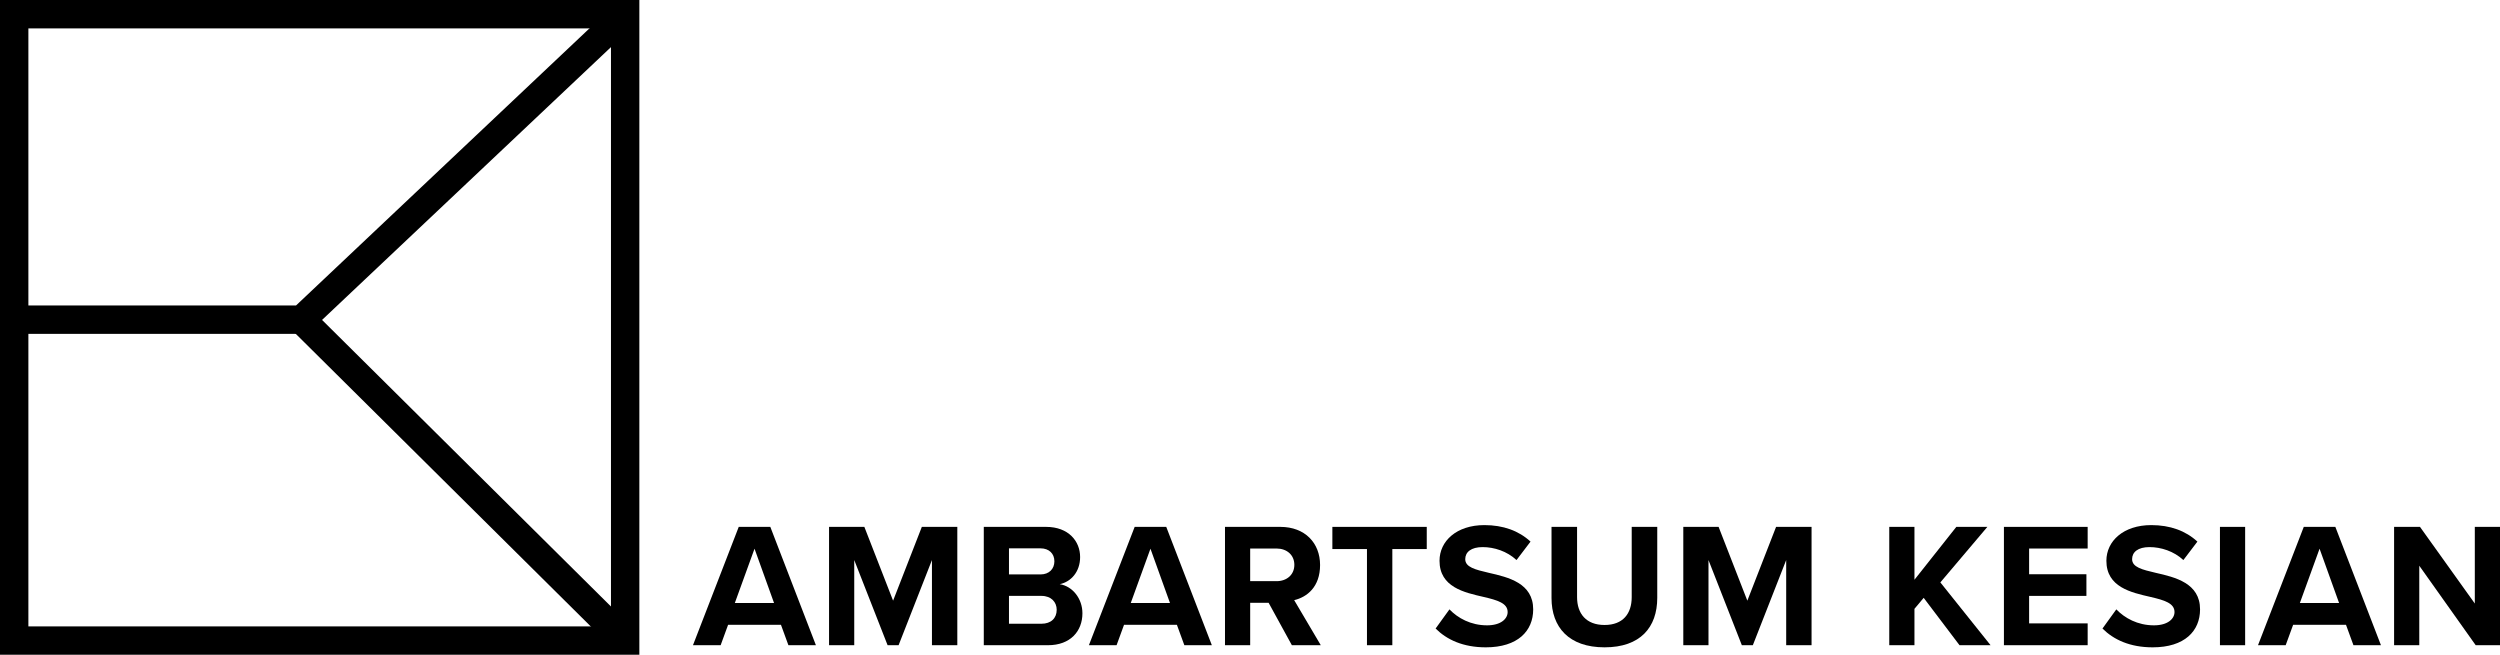
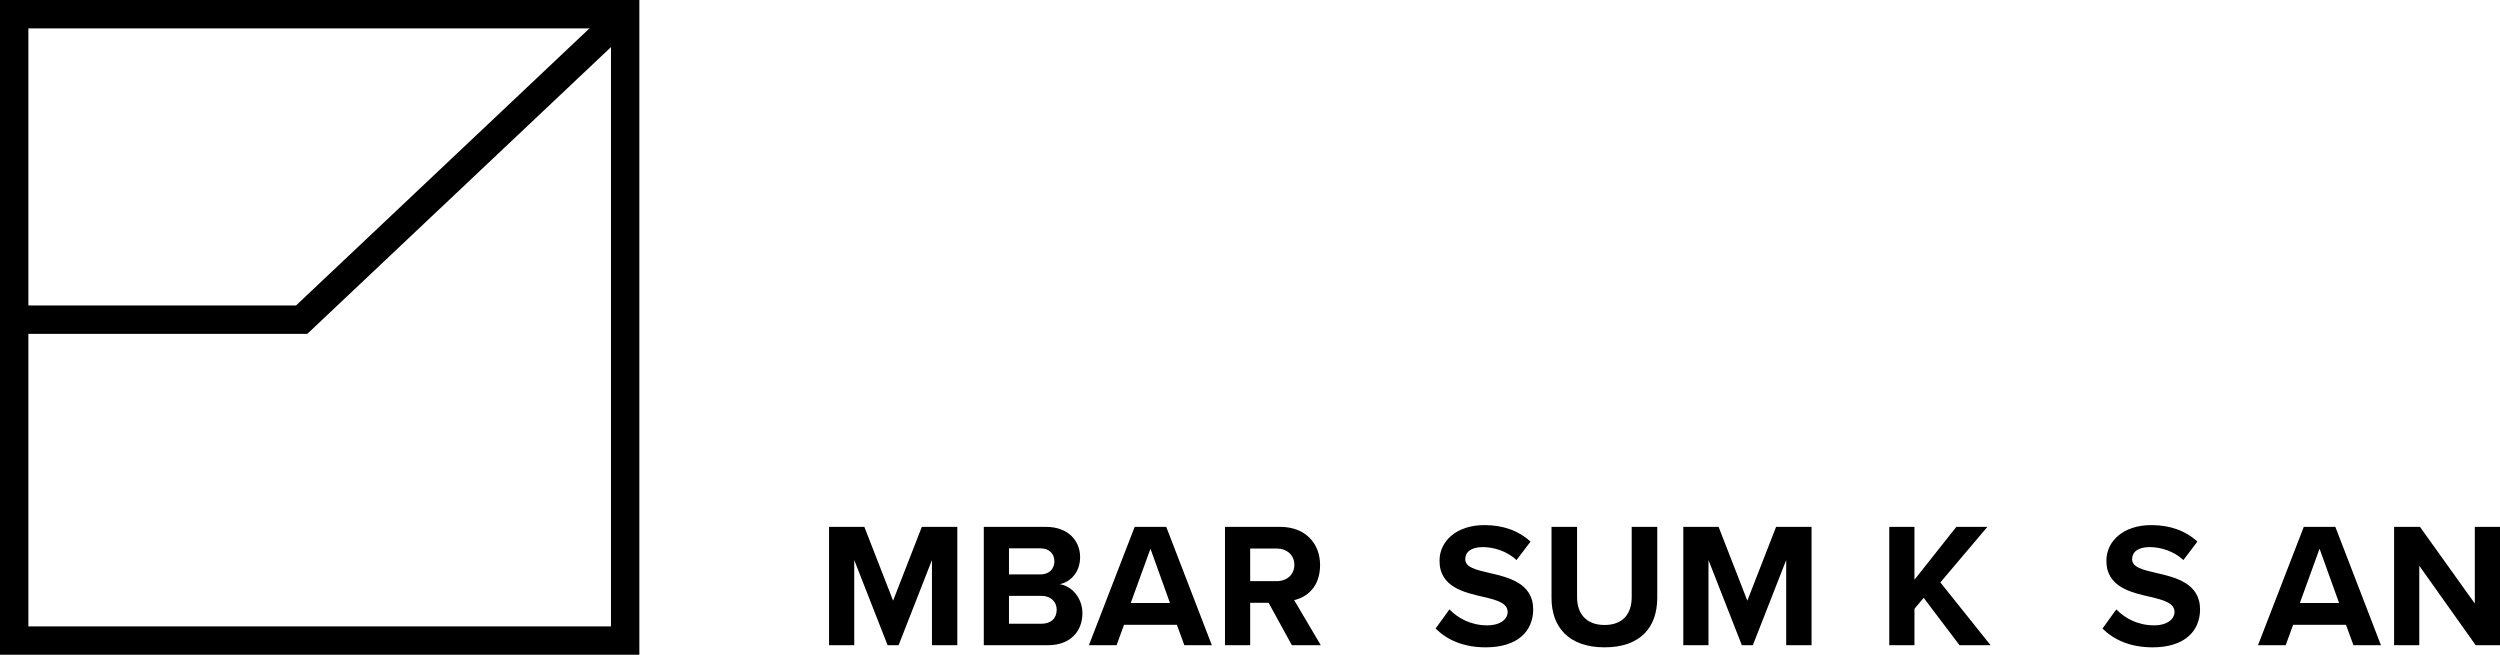
<svg xmlns="http://www.w3.org/2000/svg" id="Layer_1" data-name="Layer 1" viewBox="0 0 1409.2 369.07">
  <defs>
    <style> .cls-1 { fill: none; stroke: #000; stroke-miterlimit: 10; stroke-width: 16px; } </style>
  </defs>
  <polyline class="cls-1" points="352.39 8 170.03 180.2 8 180.2" />
-   <line class="cls-1" x1="352.39" y1="361.07" x2="170.03" y2="180.2" />
  <rect class="cls-1" x="8" y="8" width="344.39" height="353.07" />
  <g>
-     <path d="M444.41,363.69l-4.2-11.5h-29.8l-4.2,11.5h-15.6l25.8-66.7h17.8l25.7,66.7h-15.5ZM425.31,309.29l-11.1,30.6h22.1l-11-30.6Z" />
    <path d="M525.32,363.69v-48l-18.8,48h-6.2l-18.8-48v48h-14.2v-66.7h19.9l16.2,41.6,16.2-41.6h20v66.7h-14.3Z" />
    <path d="M554.54,363.69v-66.7h35.1c12.7,0,19.2,8.1,19.2,17,0,8.4-5.2,14-11.5,15.3,7.1,1.1,12.8,8,12.8,16.4,0,10-6.7,18-19.4,18h-36.2ZM568.74,323.79h17.8c4.8,0,7.8-3.1,7.8-7.4s-3-7.3-7.8-7.3h-17.8v14.7ZM568.74,351.59h18.3c5.4,0,8.6-3.1,8.6-7.9,0-4.2-3-7.8-8.6-7.8h-18.3v15.7Z" />
    <path d="M667.59,363.69l-4.2-11.5h-29.8l-4.2,11.5h-15.6l25.8-66.7h17.8l25.7,66.7h-15.5ZM648.49,309.29l-11.1,30.6h22.1l-11-30.6Z" />
    <path d="M728.2,363.69l-13.1-23.9h-10.4v23.9h-14.2v-66.7h31.2c13.9,0,22.4,9.1,22.4,21.5s-7.4,18.1-14.6,19.8l15,25.4h-16.3ZM719.6,309.19h-14.9v18.4h14.9c5.7,0,10-3.6,10-9.2s-4.3-9.2-10-9.2Z" />
-     <path d="M770.53,363.69v-54.2h-19.5v-12.5h53.2v12.5h-19.4v54.2h-14.3Z" />
    <path d="M817.03,343.49c4.7,4.9,12,9,21.2,9,7.8,0,11.6-3.7,11.6-7.5,0-5-5.8-6.7-13.5-8.5-10.9-2.5-24.9-5.5-24.9-20.4,0-11.1,9.6-20.1,25.3-20.1,10.6,0,19.4,3.2,26,9.3l-7.9,10.4c-5.4-5-12.6-7.3-19.1-7.3s-9.8,2.8-9.8,6.8c0,4.5,5.6,5.9,13.3,7.7,11,2.5,25,5.8,25,20.6,0,12.2-8.7,21.4-26.7,21.4-12.8,0-22-4.3-28.3-10.6l7.8-10.8Z" />
    <path d="M874.56,296.99h14.4v39.6c0,9.3,5.1,15.7,15.5,15.7s15.3-6.4,15.3-15.7v-39.6h14.4v40c0,16.6-9.5,27.9-29.7,27.9s-29.9-11.4-29.9-27.8v-40.1Z" />
    <path d="M1006.84,363.69v-48l-18.8,48h-6.2l-18.8-48v48h-14.2v-66.7h19.9l16.2,41.6,16.2-41.6h20v66.7h-14.3Z" />
    <path d="M1104.54,363.69l-20.2-26.7-5.2,6.2v20.5h-14.2v-66.7h14.2v29.8l23.6-29.8h17.5l-26.5,31.3,28.3,35.4h-17.5Z" />
-     <path d="M1129.57,363.69v-66.7h47.2v12.2h-33v14.5h32.3v12.2h-32.3v15.5h33v12.3h-47.2Z" />
    <path d="M1192.93,343.49c4.7,4.9,12,9,21.2,9,7.8,0,11.6-3.7,11.6-7.5,0-5-5.8-6.7-13.5-8.5-10.9-2.5-24.9-5.5-24.9-20.4,0-11.1,9.6-20.1,25.3-20.1,10.6,0,19.4,3.2,26,9.3l-7.9,10.4c-5.4-5-12.6-7.3-19.1-7.3s-9.8,2.8-9.8,6.8c0,4.5,5.6,5.9,13.3,7.7,11,2.5,25,5.8,25,20.6,0,12.2-8.7,21.4-26.7,21.4-12.8,0-22-4.3-28.3-10.6l7.8-10.8Z" />
-     <path d="M1251.34,363.69v-66.7h14.2v66.7h-14.2Z" />
    <path d="M1326.59,363.69l-4.2-11.5h-29.8l-4.2,11.5h-15.6l25.8-66.7h17.8l25.7,66.7h-15.5ZM1307.49,309.29l-11.1,30.6h22.1l-11-30.6Z" />
    <path d="M1395.5,363.69l-31.8-44.8v44.8h-14.2v-66.7h14.6l30.9,43.2v-43.2h14.2v66.7h-13.7Z" />
  </g>
</svg>